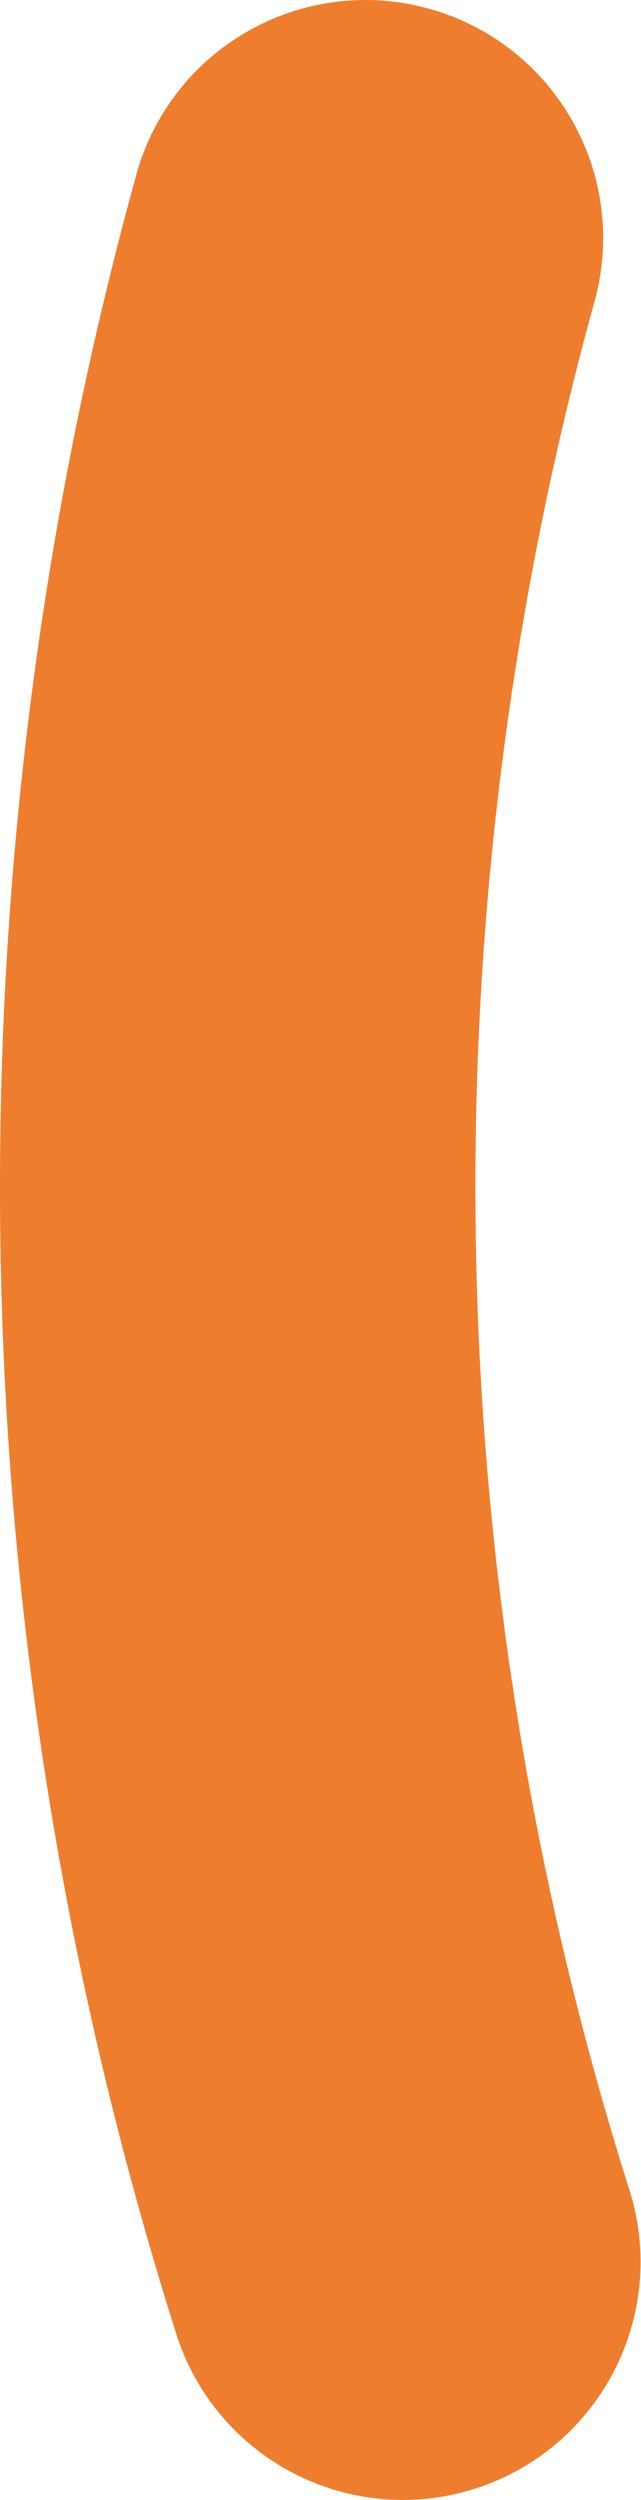
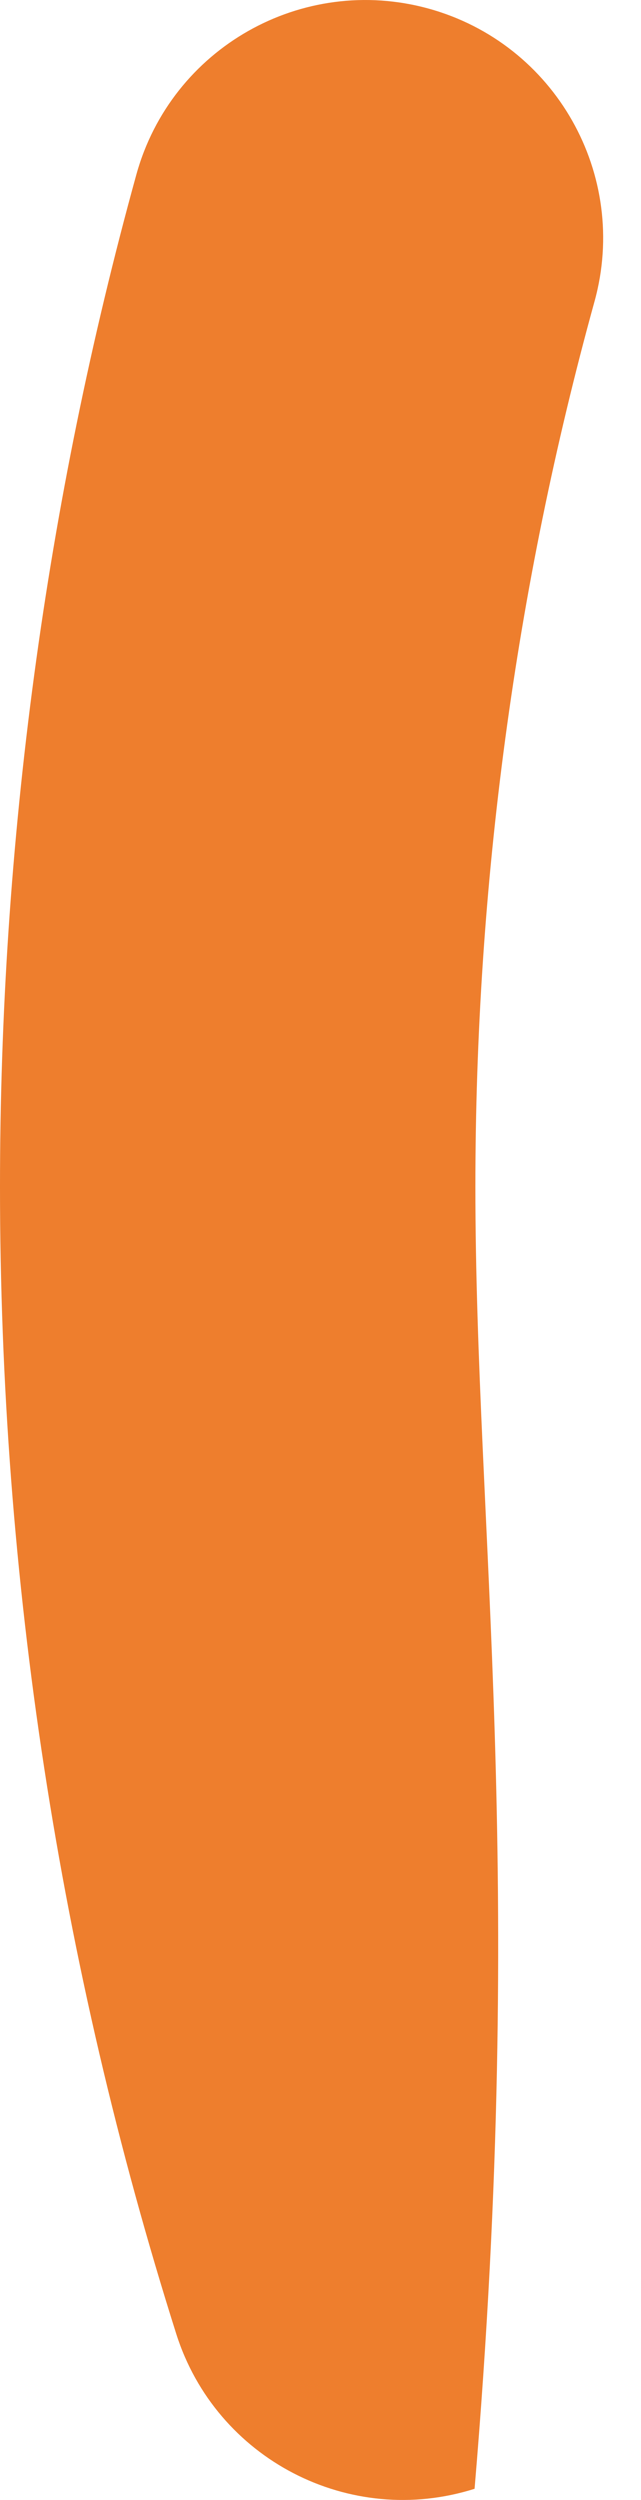
<svg xmlns="http://www.w3.org/2000/svg" width="19" height="74" viewBox="0 0 19 74" fill="none">
-   <path d="M12.709 0.256C8.957 -0.779 5.077 1.419 4.041 5.17C1.36 14.871 0 24.949 0 35.126C0 46.71 1.757 58.134 5.223 69.08C6.399 72.793 10.363 74.844 14.067 73.669C17.776 72.495 19.831 68.535 18.657 64.826C15.627 55.258 14.091 45.265 14.091 35.126C14.091 26.217 15.278 17.402 17.622 8.924C18.659 5.173 16.459 1.293 12.709 0.256Z" fill="#EE7E2D" />
+   <path d="M12.709 0.256C8.957 -0.779 5.077 1.419 4.041 5.17C1.36 14.871 0 24.949 0 35.126C0 46.71 1.757 58.134 5.223 69.08C6.399 72.793 10.363 74.844 14.067 73.669C15.627 55.258 14.091 45.265 14.091 35.126C14.091 26.217 15.278 17.402 17.622 8.924C18.659 5.173 16.459 1.293 12.709 0.256Z" fill="#EE7E2D" />
</svg>